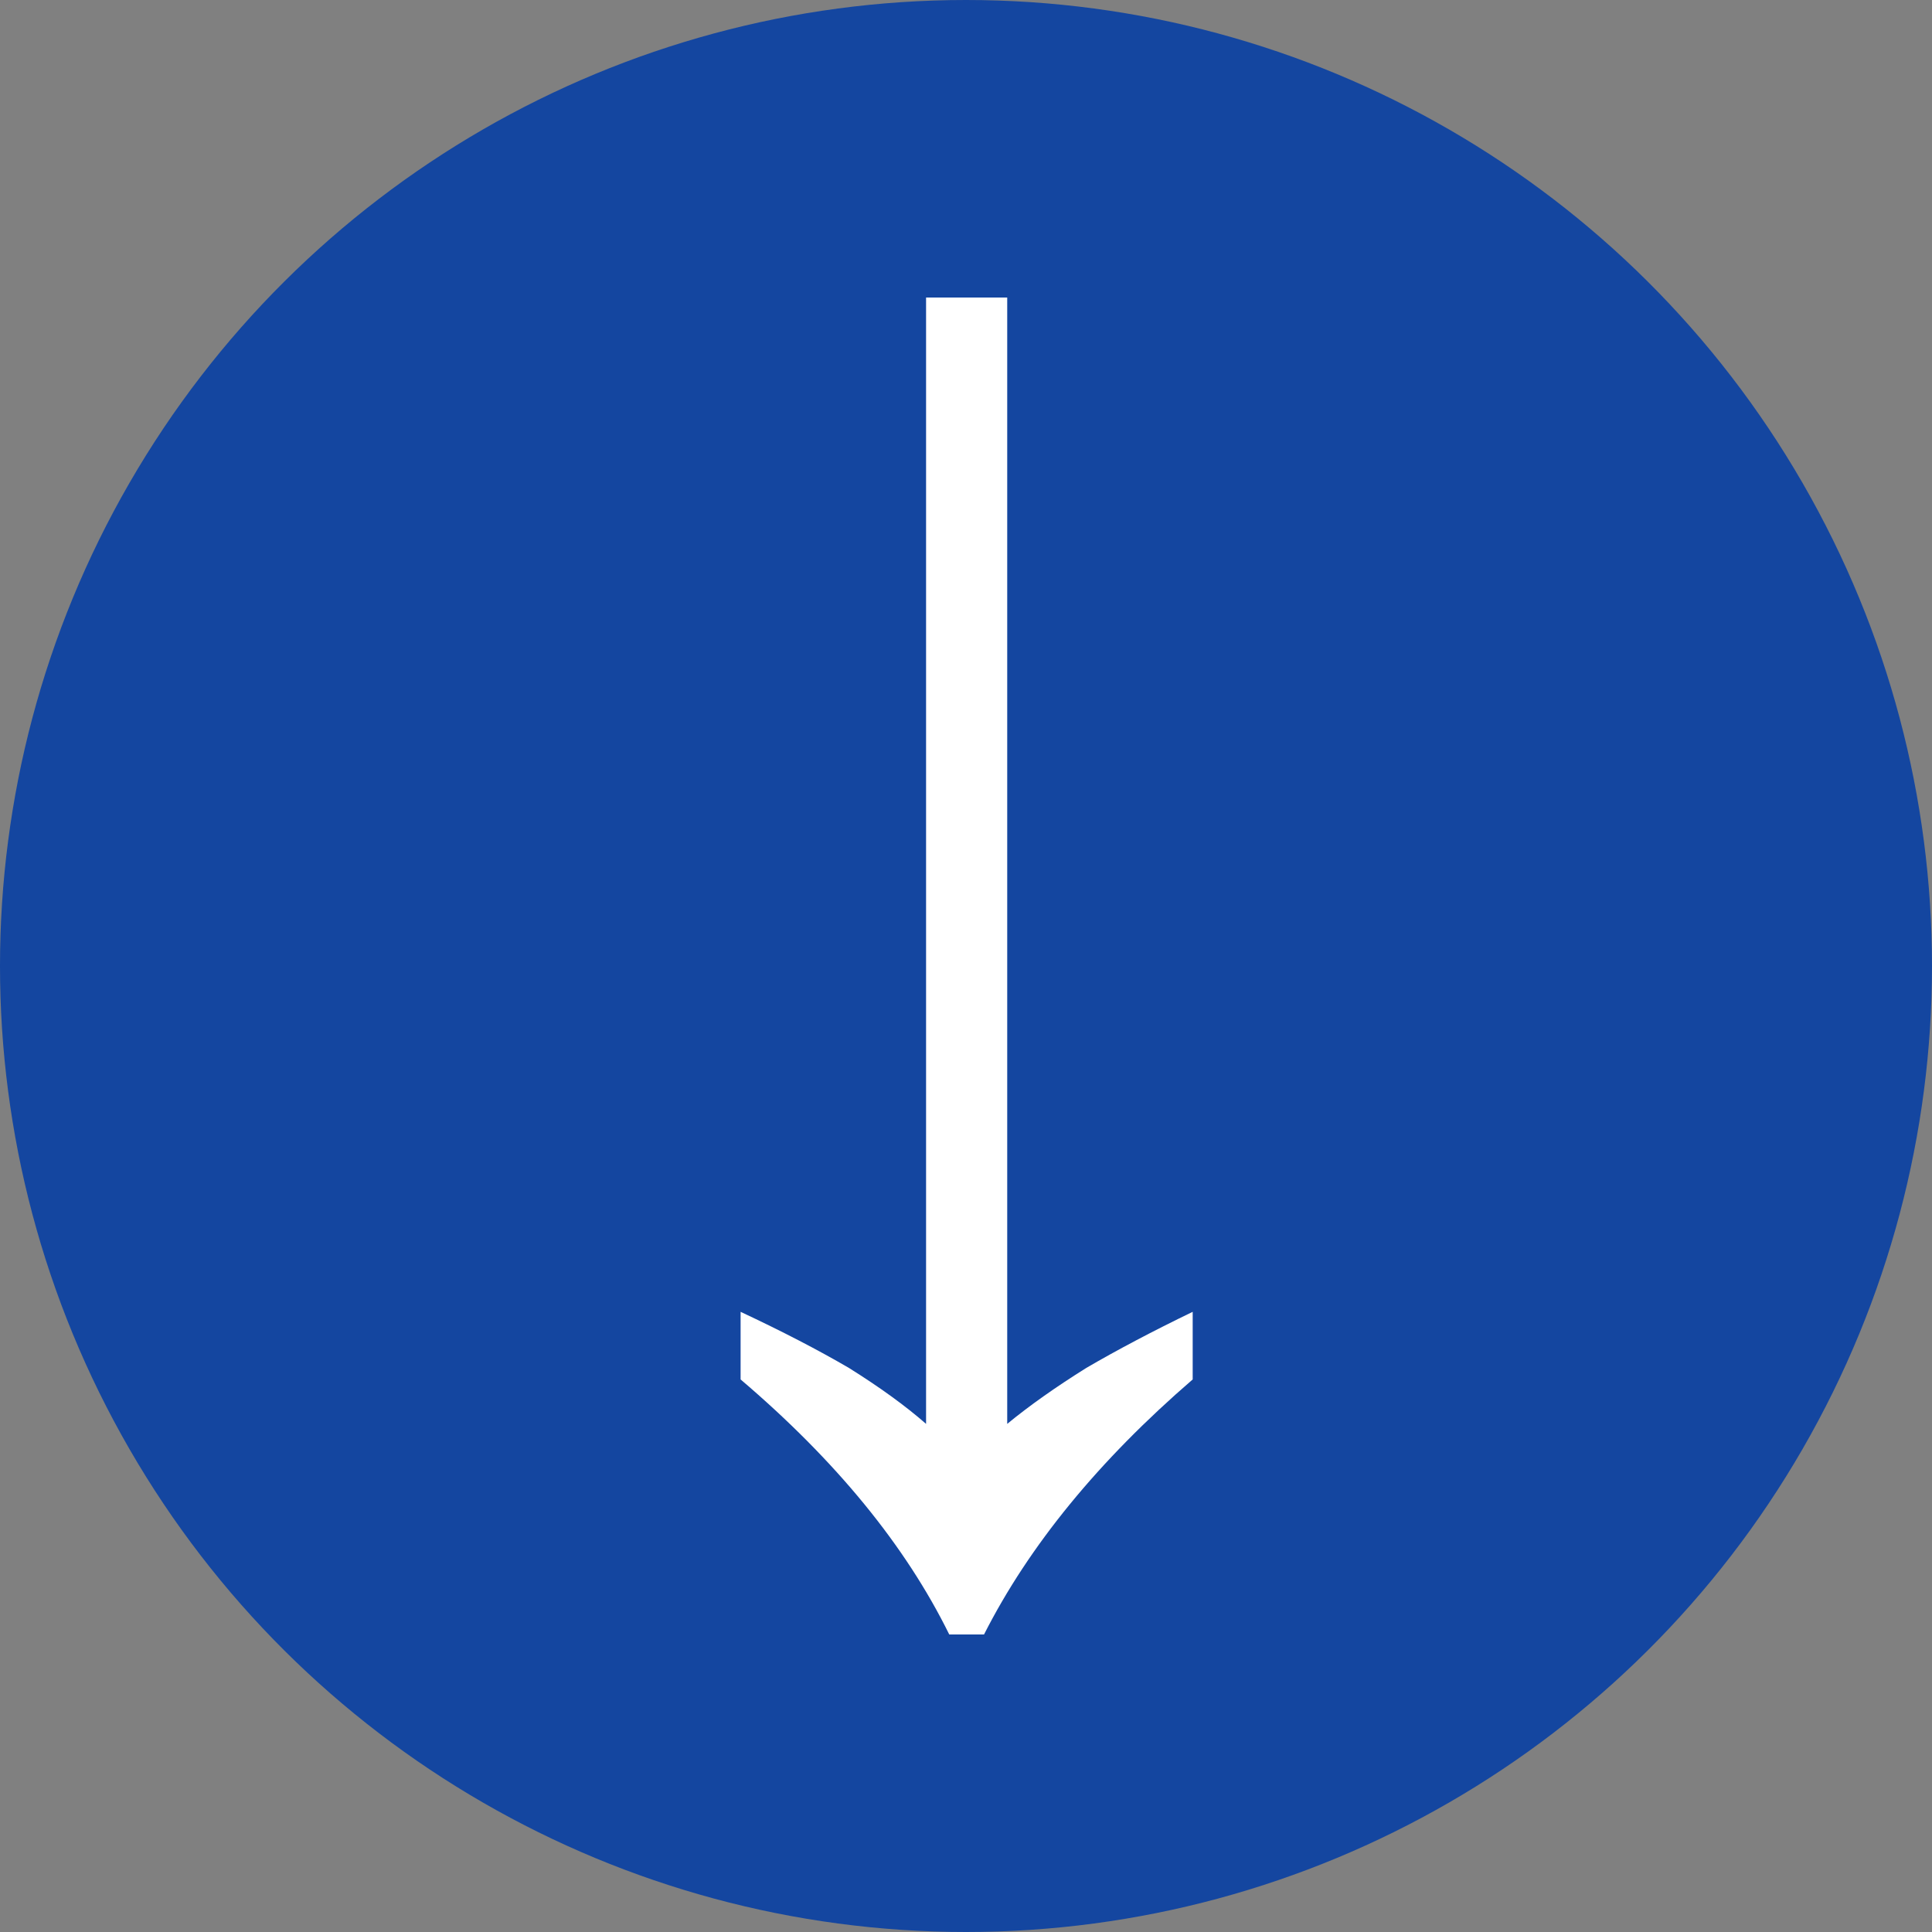
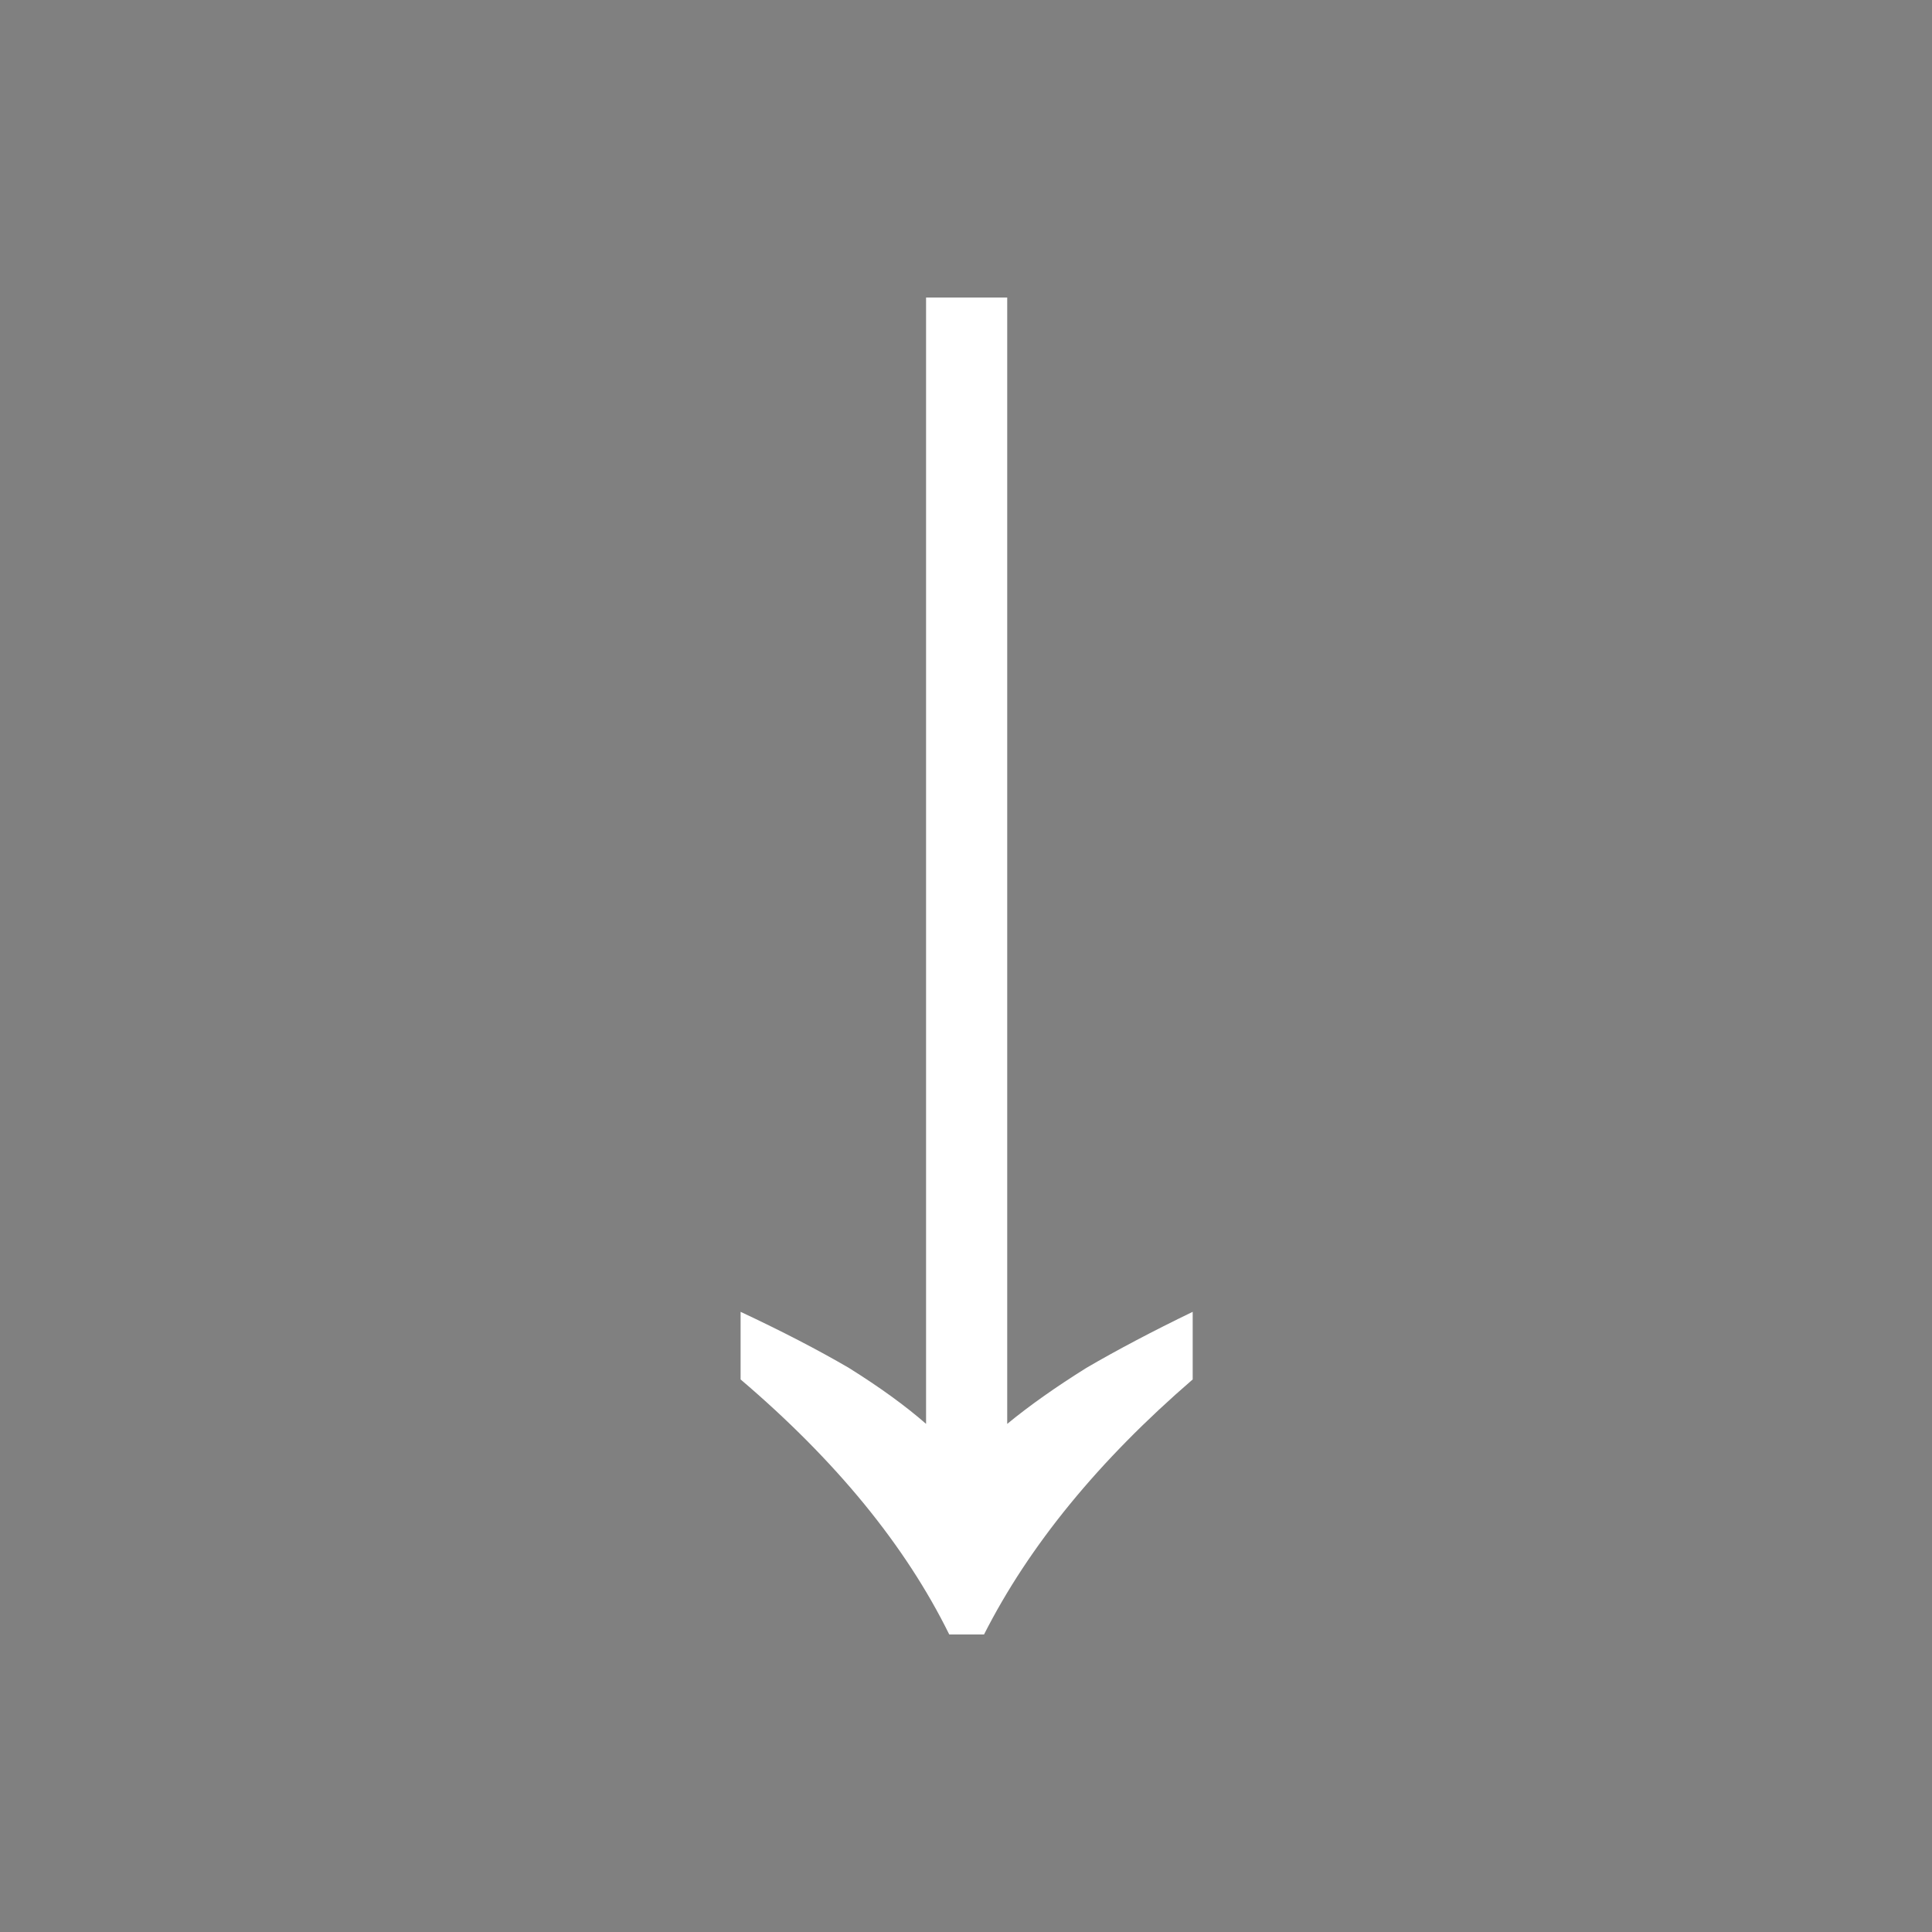
<svg xmlns="http://www.w3.org/2000/svg" width="24" height="24" viewBox="0 0 24 24" fill="none">
  <rect x="0" y="0" width="24" height="24" fill="#808080" stroke="none" />
-   <circle cx="12" cy="12" r="12" transform="rotate(90 12 12)" fill="#1446A0" />
  <path d="M9.2 16.296C9.712 16.536 10.16 16.768 10.544 16.992C10.928 17.232 11.248 17.464 11.504 17.688L11.504 3.696L12.512 3.696L12.512 17.688C12.784 17.464 13.112 17.232 13.496 16.992C13.88 16.768 14.32 16.536 14.816 16.296L14.816 17.136C13.648 18.144 12.784 19.2 12.224 20.304L11.792 20.304C11.248 19.2 10.384 18.144 9.2 17.136L9.2 16.296Z" fill="white" />
</svg>